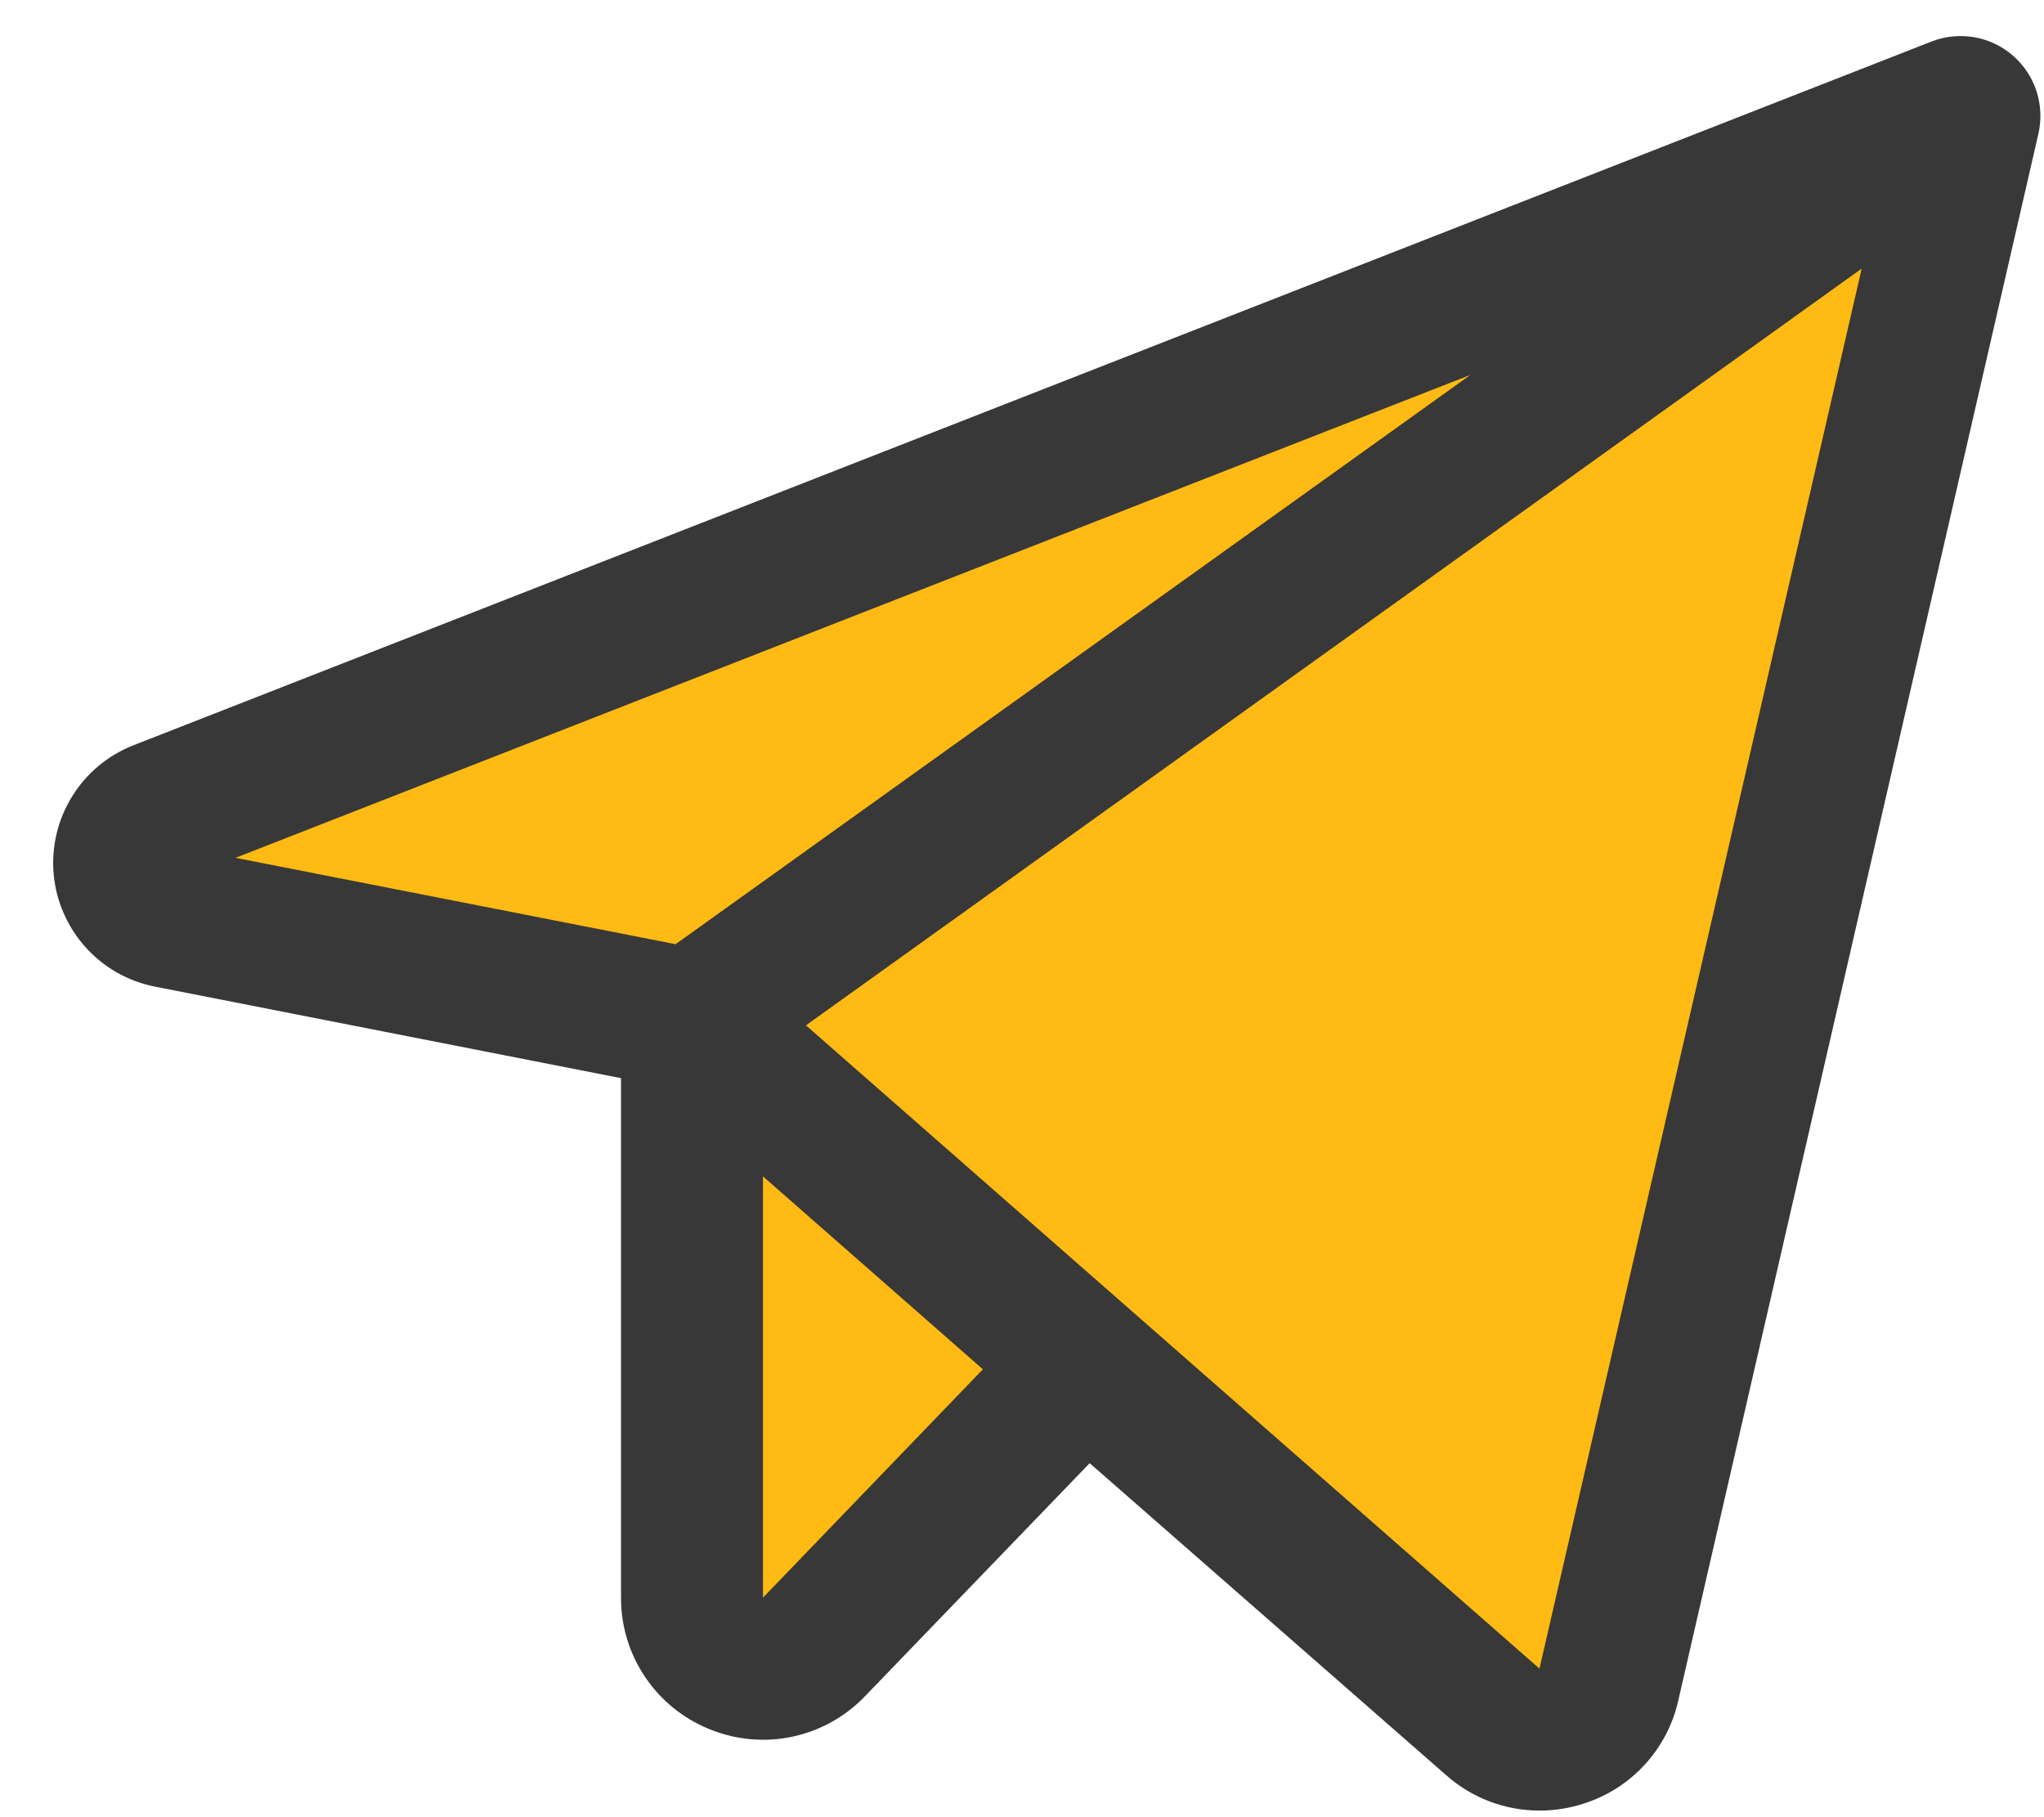
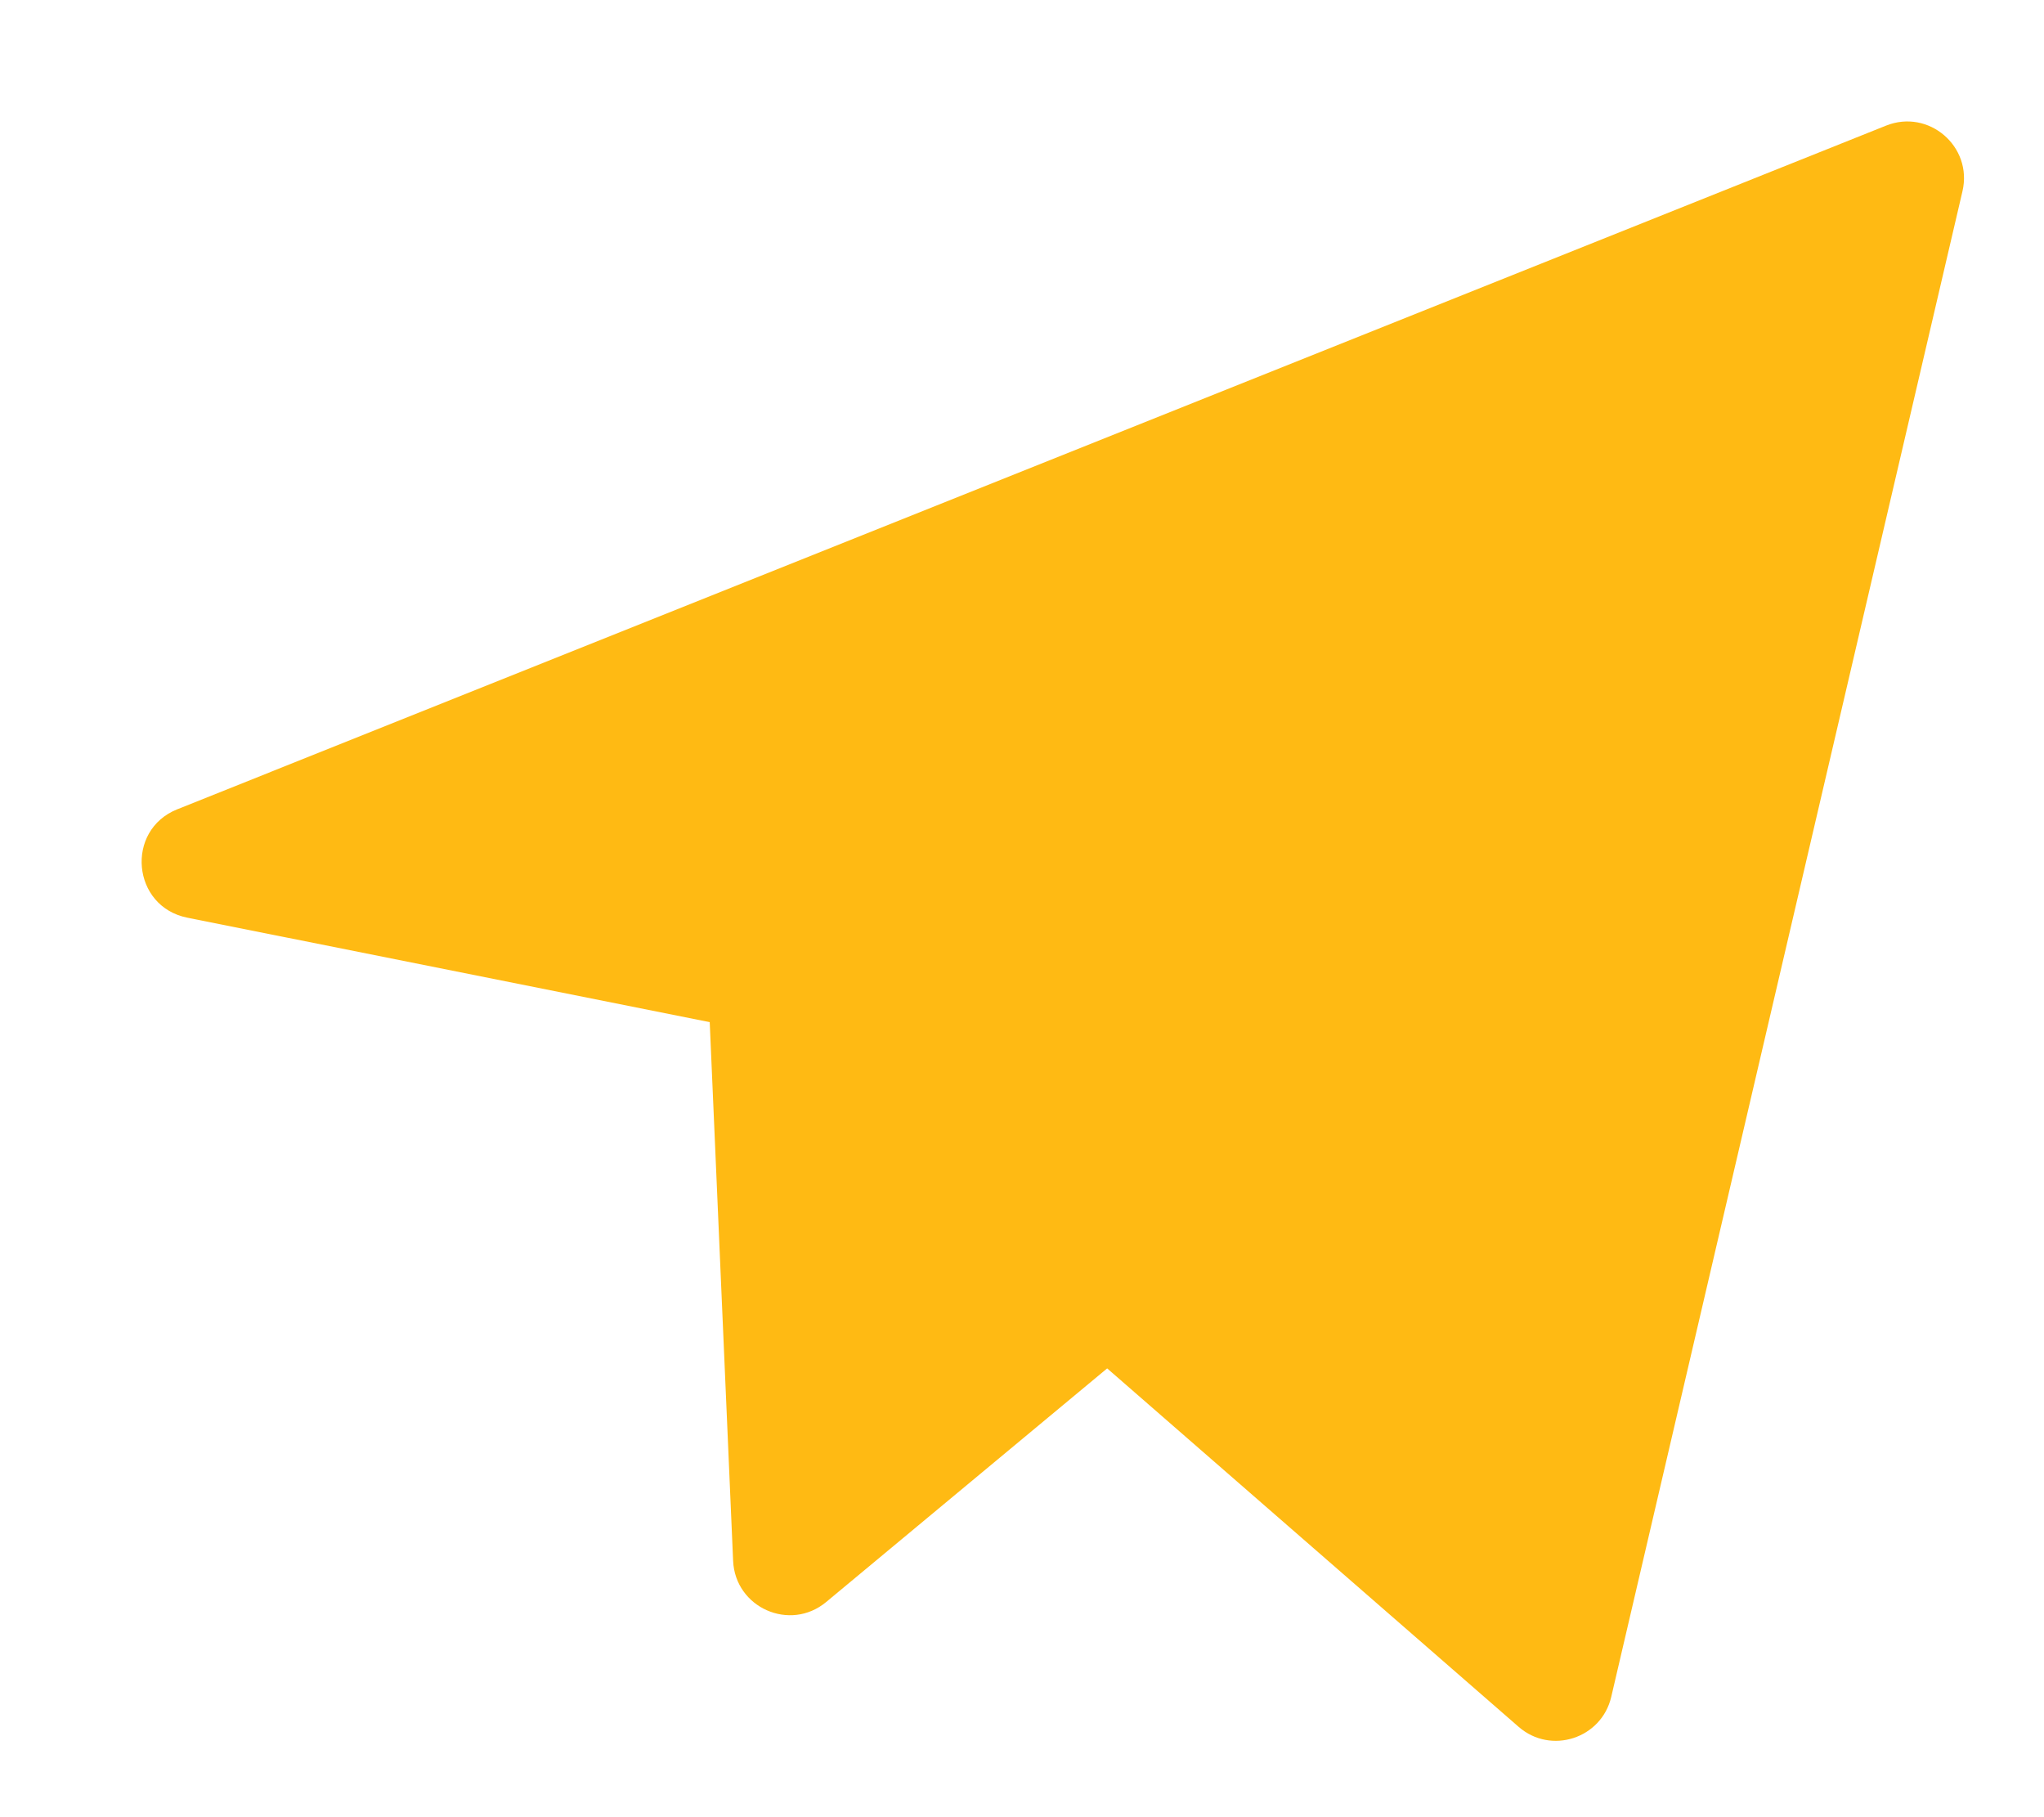
<svg xmlns="http://www.w3.org/2000/svg" width="36" height="32" viewBox="0 0 36 32" fill="none">
  <path d="M3.123 14.251L33.219 2.212C33.97 1.912 34.748 2.581 34.564 3.368L28.378 29.882C28.206 30.616 27.315 30.904 26.747 30.409L19.5 24.097L14.551 28.211C13.915 28.74 12.948 28.312 12.912 27.485L12.5 18L3.299 16.16C2.323 15.965 2.2 14.62 3.123 14.251Z" fill="#FFBA13" />
-   <path d="M35.45 0.977C35.256 0.809 35.021 0.698 34.769 0.655C34.516 0.612 34.257 0.638 34.019 0.731L2.353 13.123C1.904 13.298 1.524 13.614 1.271 14.023C1.017 14.432 0.903 14.912 0.945 15.392C0.988 15.872 1.186 16.324 1.508 16.682C1.83 17.04 2.26 17.283 2.733 17.375L10.938 18.986V28.134C10.936 28.633 11.084 29.12 11.363 29.533C11.641 29.946 12.037 30.266 12.5 30.452C12.962 30.64 13.47 30.686 13.958 30.582C14.446 30.478 14.891 30.229 15.236 29.869L19.192 25.766L25.469 31.259C25.922 31.661 26.506 31.883 27.111 31.884C27.376 31.884 27.64 31.843 27.892 31.761C28.305 31.63 28.676 31.394 28.968 31.075C29.261 30.756 29.465 30.366 29.559 29.944L35.902 2.353C35.958 2.104 35.946 1.845 35.867 1.602C35.787 1.36 35.643 1.144 35.45 0.977ZM25.897 6.602L11.899 16.627L4.148 15.106L25.897 6.602ZM13.438 28.134V20.716L17.311 24.113L13.438 28.134ZM27.114 29.384L14.195 18.056L32.789 4.73L27.114 29.384Z" fill="#383838" />
</svg>